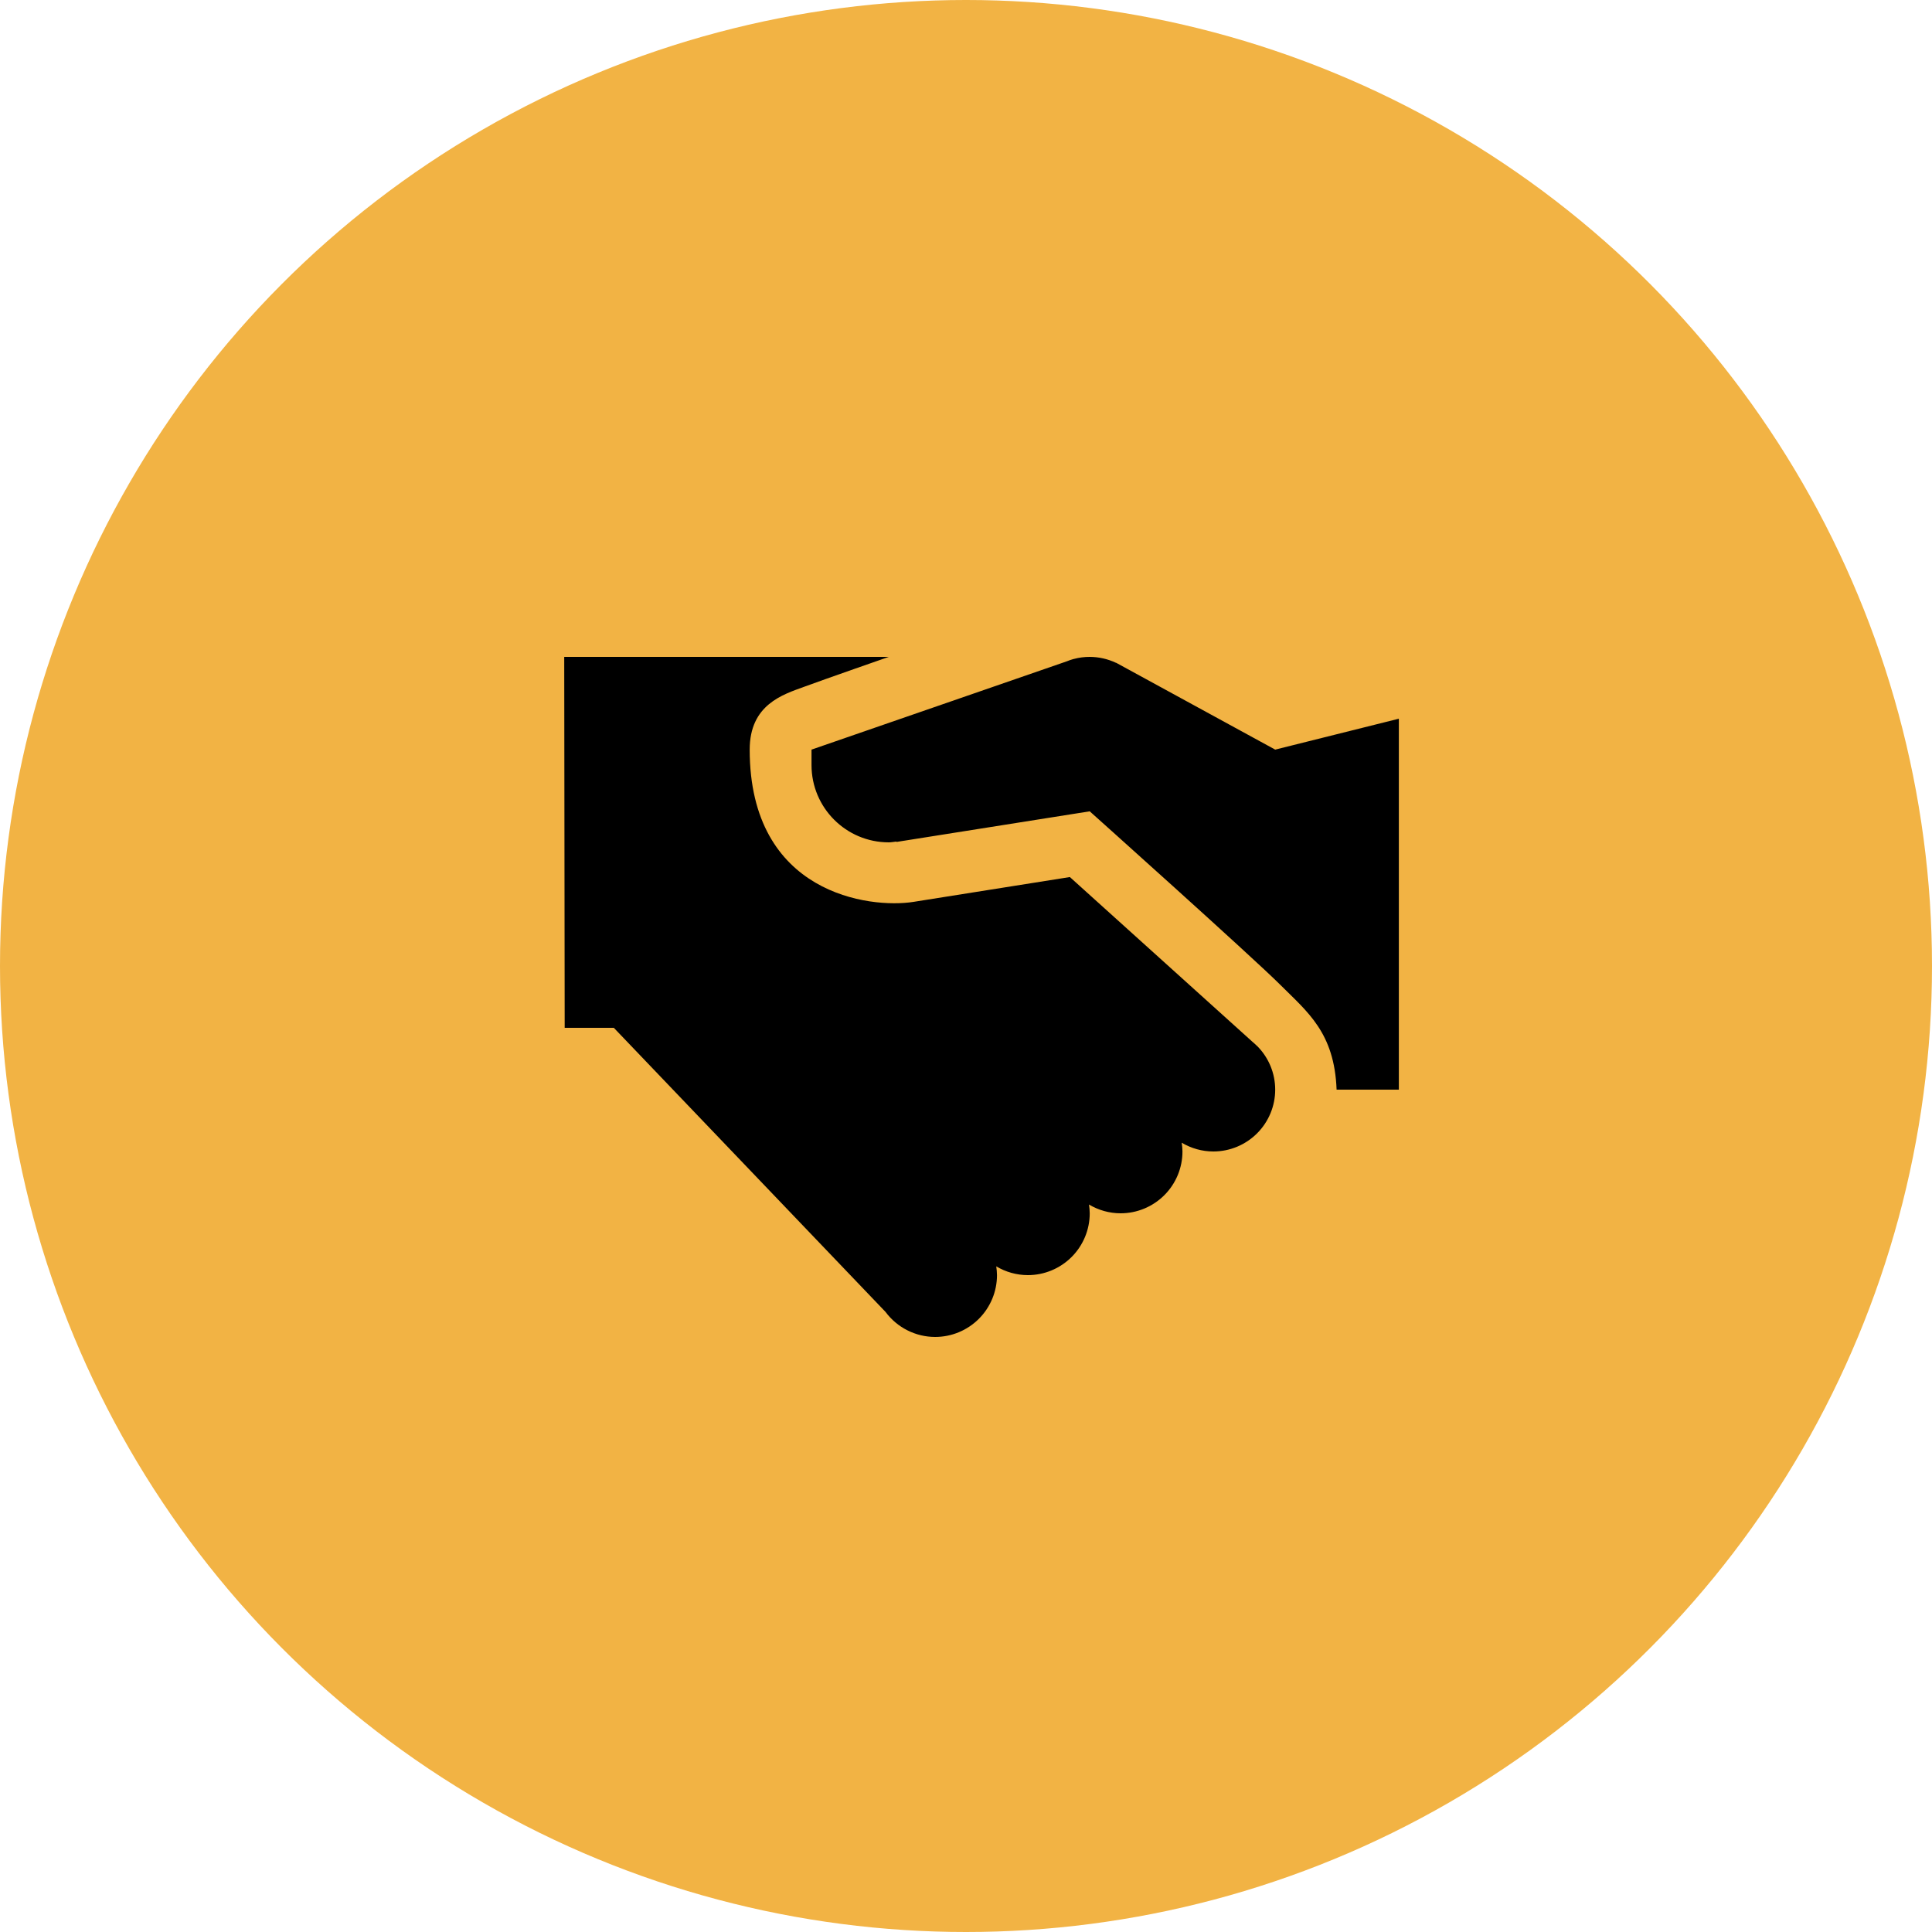
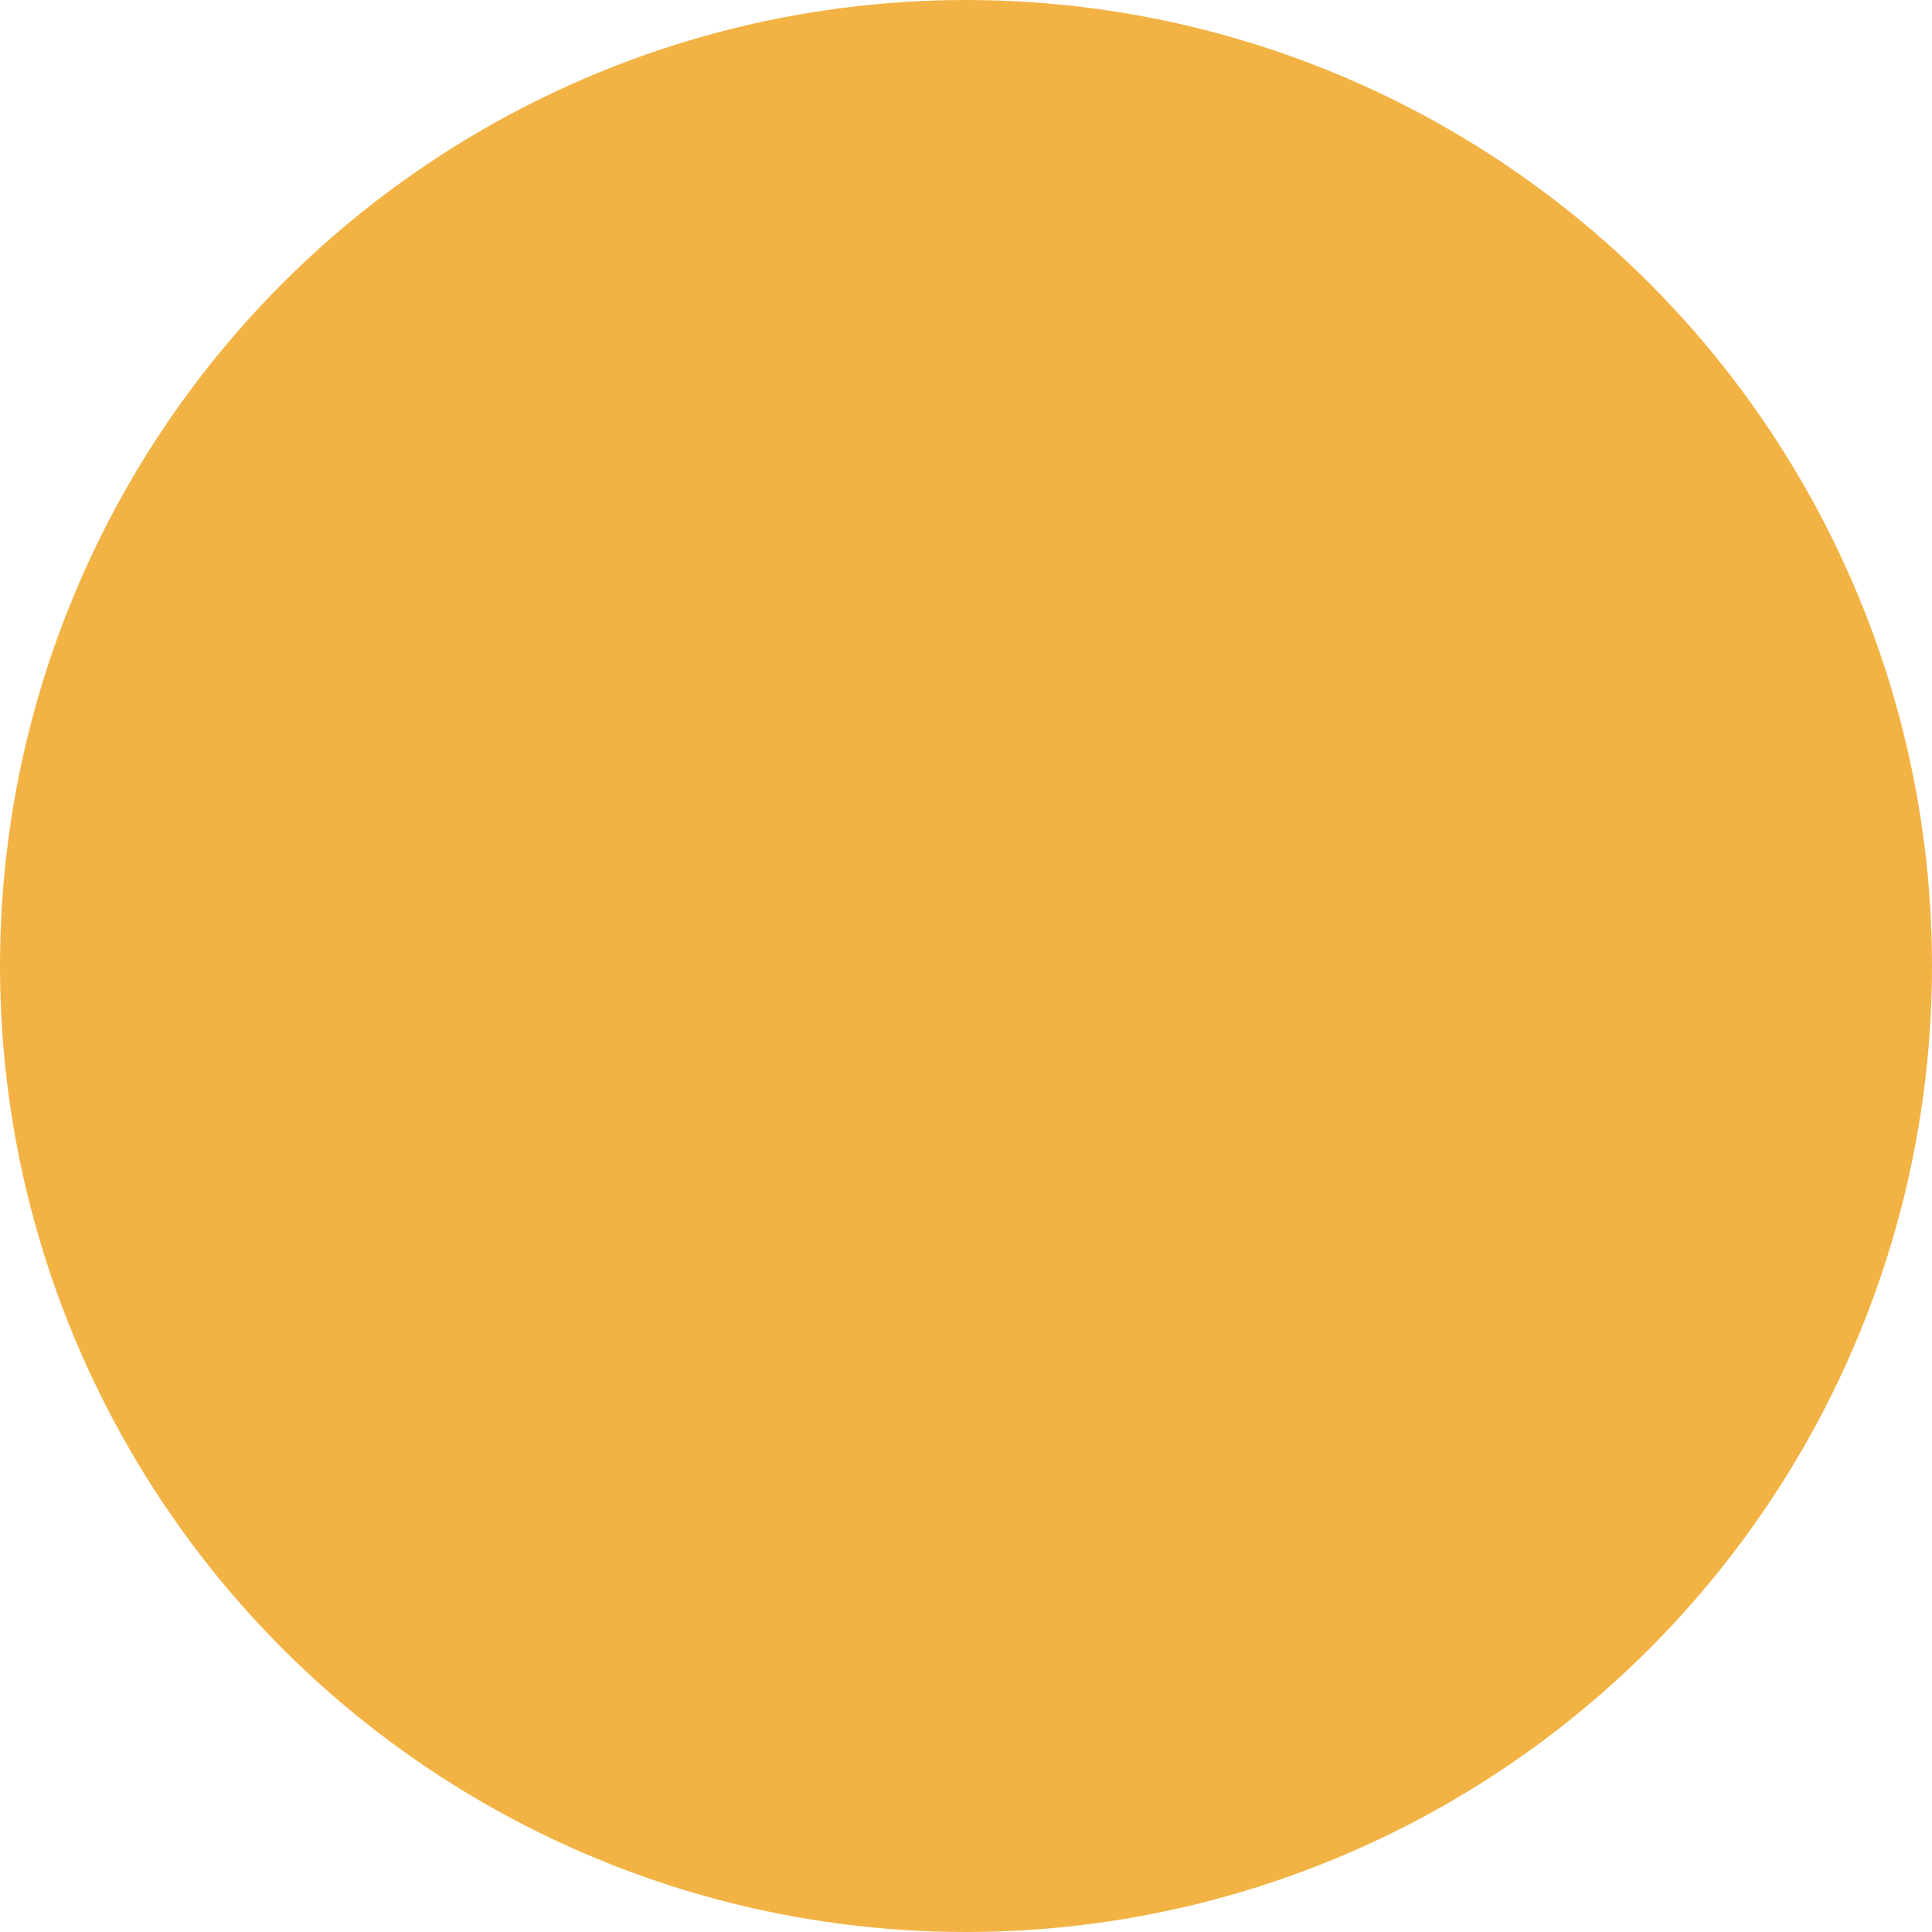
<svg xmlns="http://www.w3.org/2000/svg" width="50" height="50" viewBox="0 0 50 50" fill="none">
  <circle cx="25" cy="25" r="25" fill="#F2B344" />
-   <path d="M14.602 17L14.614 26.6H15.886L22.917 33.952C23.066 34.152 23.259 34.316 23.482 34.428C23.705 34.541 23.952 34.6 24.202 34.6C24.626 34.6 25.033 34.431 25.333 34.131C25.633 33.831 25.802 33.424 25.802 33C25.801 32.924 25.794 32.848 25.783 32.773C26.03 32.921 26.313 33 26.602 33C27.026 33 27.433 32.831 27.733 32.531C28.033 32.231 28.202 31.824 28.202 31.4C28.201 31.324 28.194 31.248 28.183 31.173C28.43 31.321 28.713 31.4 29.002 31.4C29.426 31.4 29.833 31.231 30.133 30.931C30.433 30.631 30.602 30.224 30.602 29.8C30.601 29.724 30.594 29.648 30.583 29.573C30.83 29.721 31.113 29.8 31.402 29.8C31.826 29.8 32.233 29.631 32.533 29.331C32.833 29.031 33.002 28.624 33.002 28.2C33.002 27.779 32.836 27.376 32.541 27.077L32.52 27.058C32.486 27.024 32.451 26.993 32.414 26.962L27.688 22.698C27.688 22.698 24.758 23.163 23.637 23.341C22.517 23.518 19.402 23.146 19.402 19.4C19.402 18.234 20.261 17.975 20.808 17.775C21.353 17.574 23.002 17 23.002 17H14.602ZM28.202 17C28.061 17 27.922 17.018 27.786 17.055C27.785 17.055 27.785 17.055 27.784 17.055L27.778 17.056C27.777 17.057 27.775 17.057 27.773 17.058C27.717 17.074 27.661 17.093 27.606 17.116L21.002 19.4V19.8C21.002 20.905 21.897 21.8 23.002 21.8C23.069 21.8 23.132 21.786 23.197 21.78L23.205 21.789L23.37 21.762C23.386 21.76 23.402 21.758 23.417 21.755L28.202 20.997C28.202 20.997 32.402 24.756 33.136 25.489C33.84 26.193 34.535 26.724 34.591 28.2H36.202V18.6L33.002 19.4L29.009 17.22C28.981 17.204 28.953 17.188 28.923 17.173L28.886 17.153H28.88C28.668 17.053 28.436 17.001 28.202 17Z" fill="black" />
</svg>